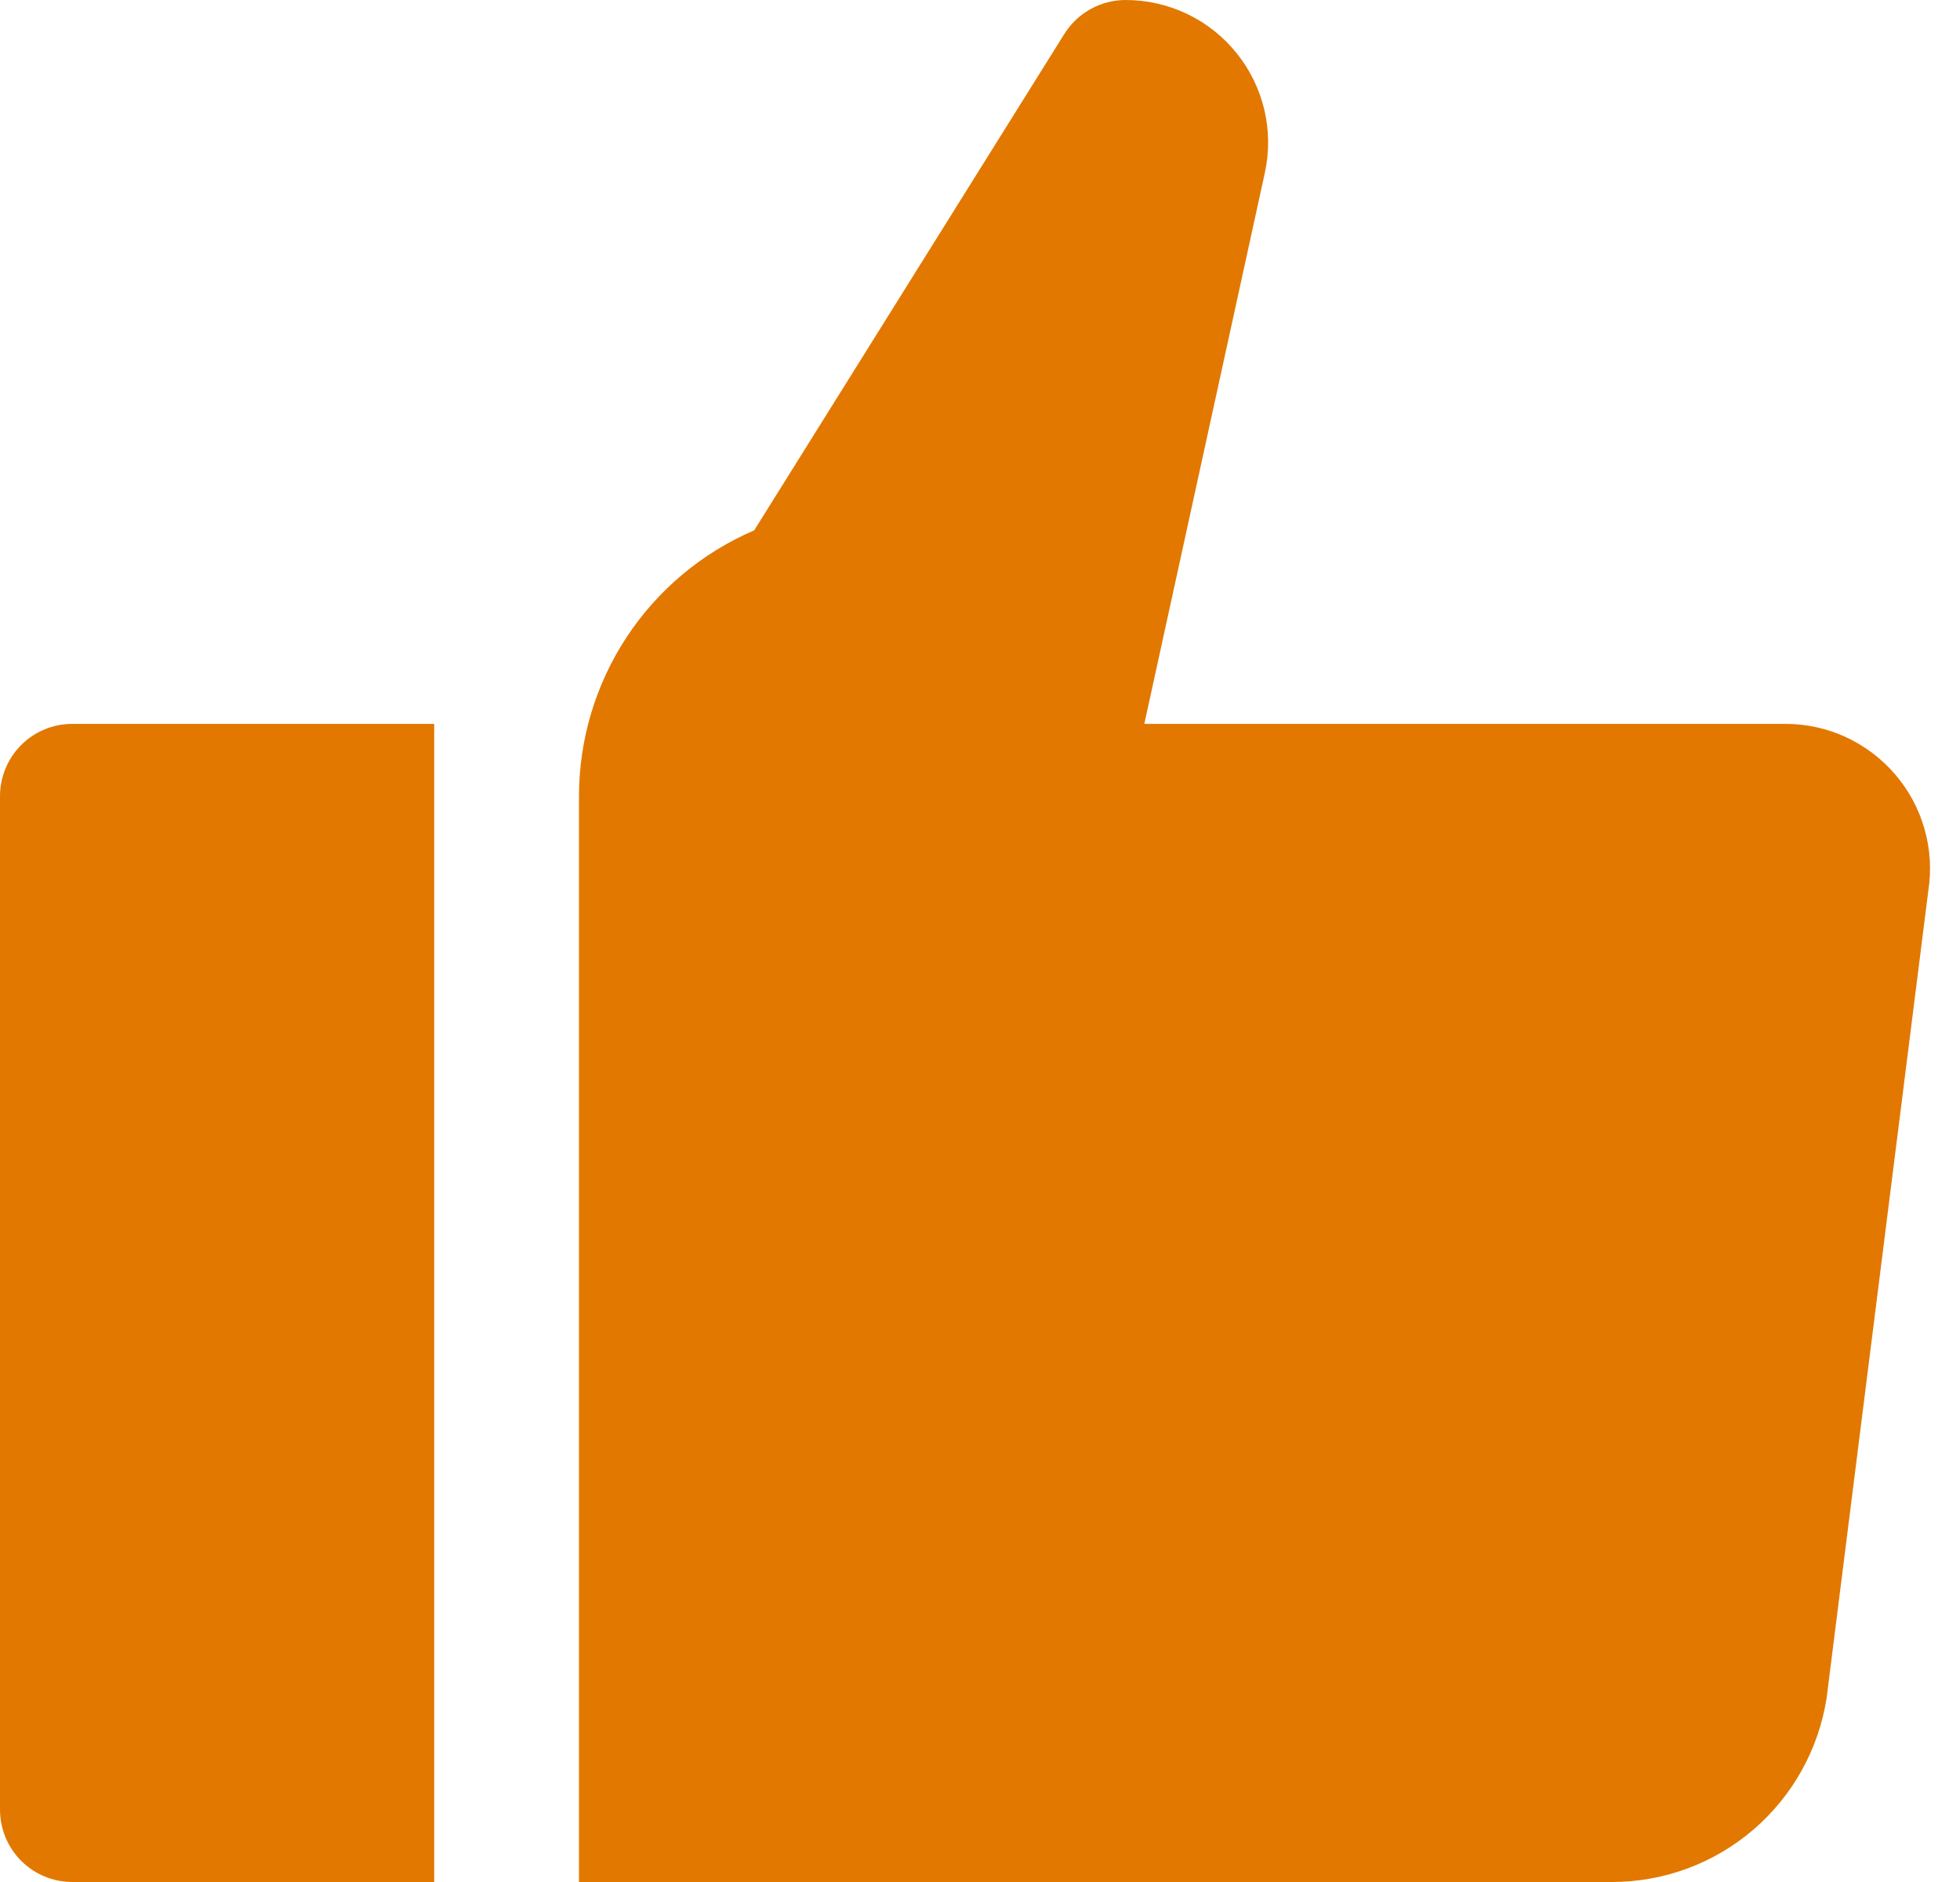
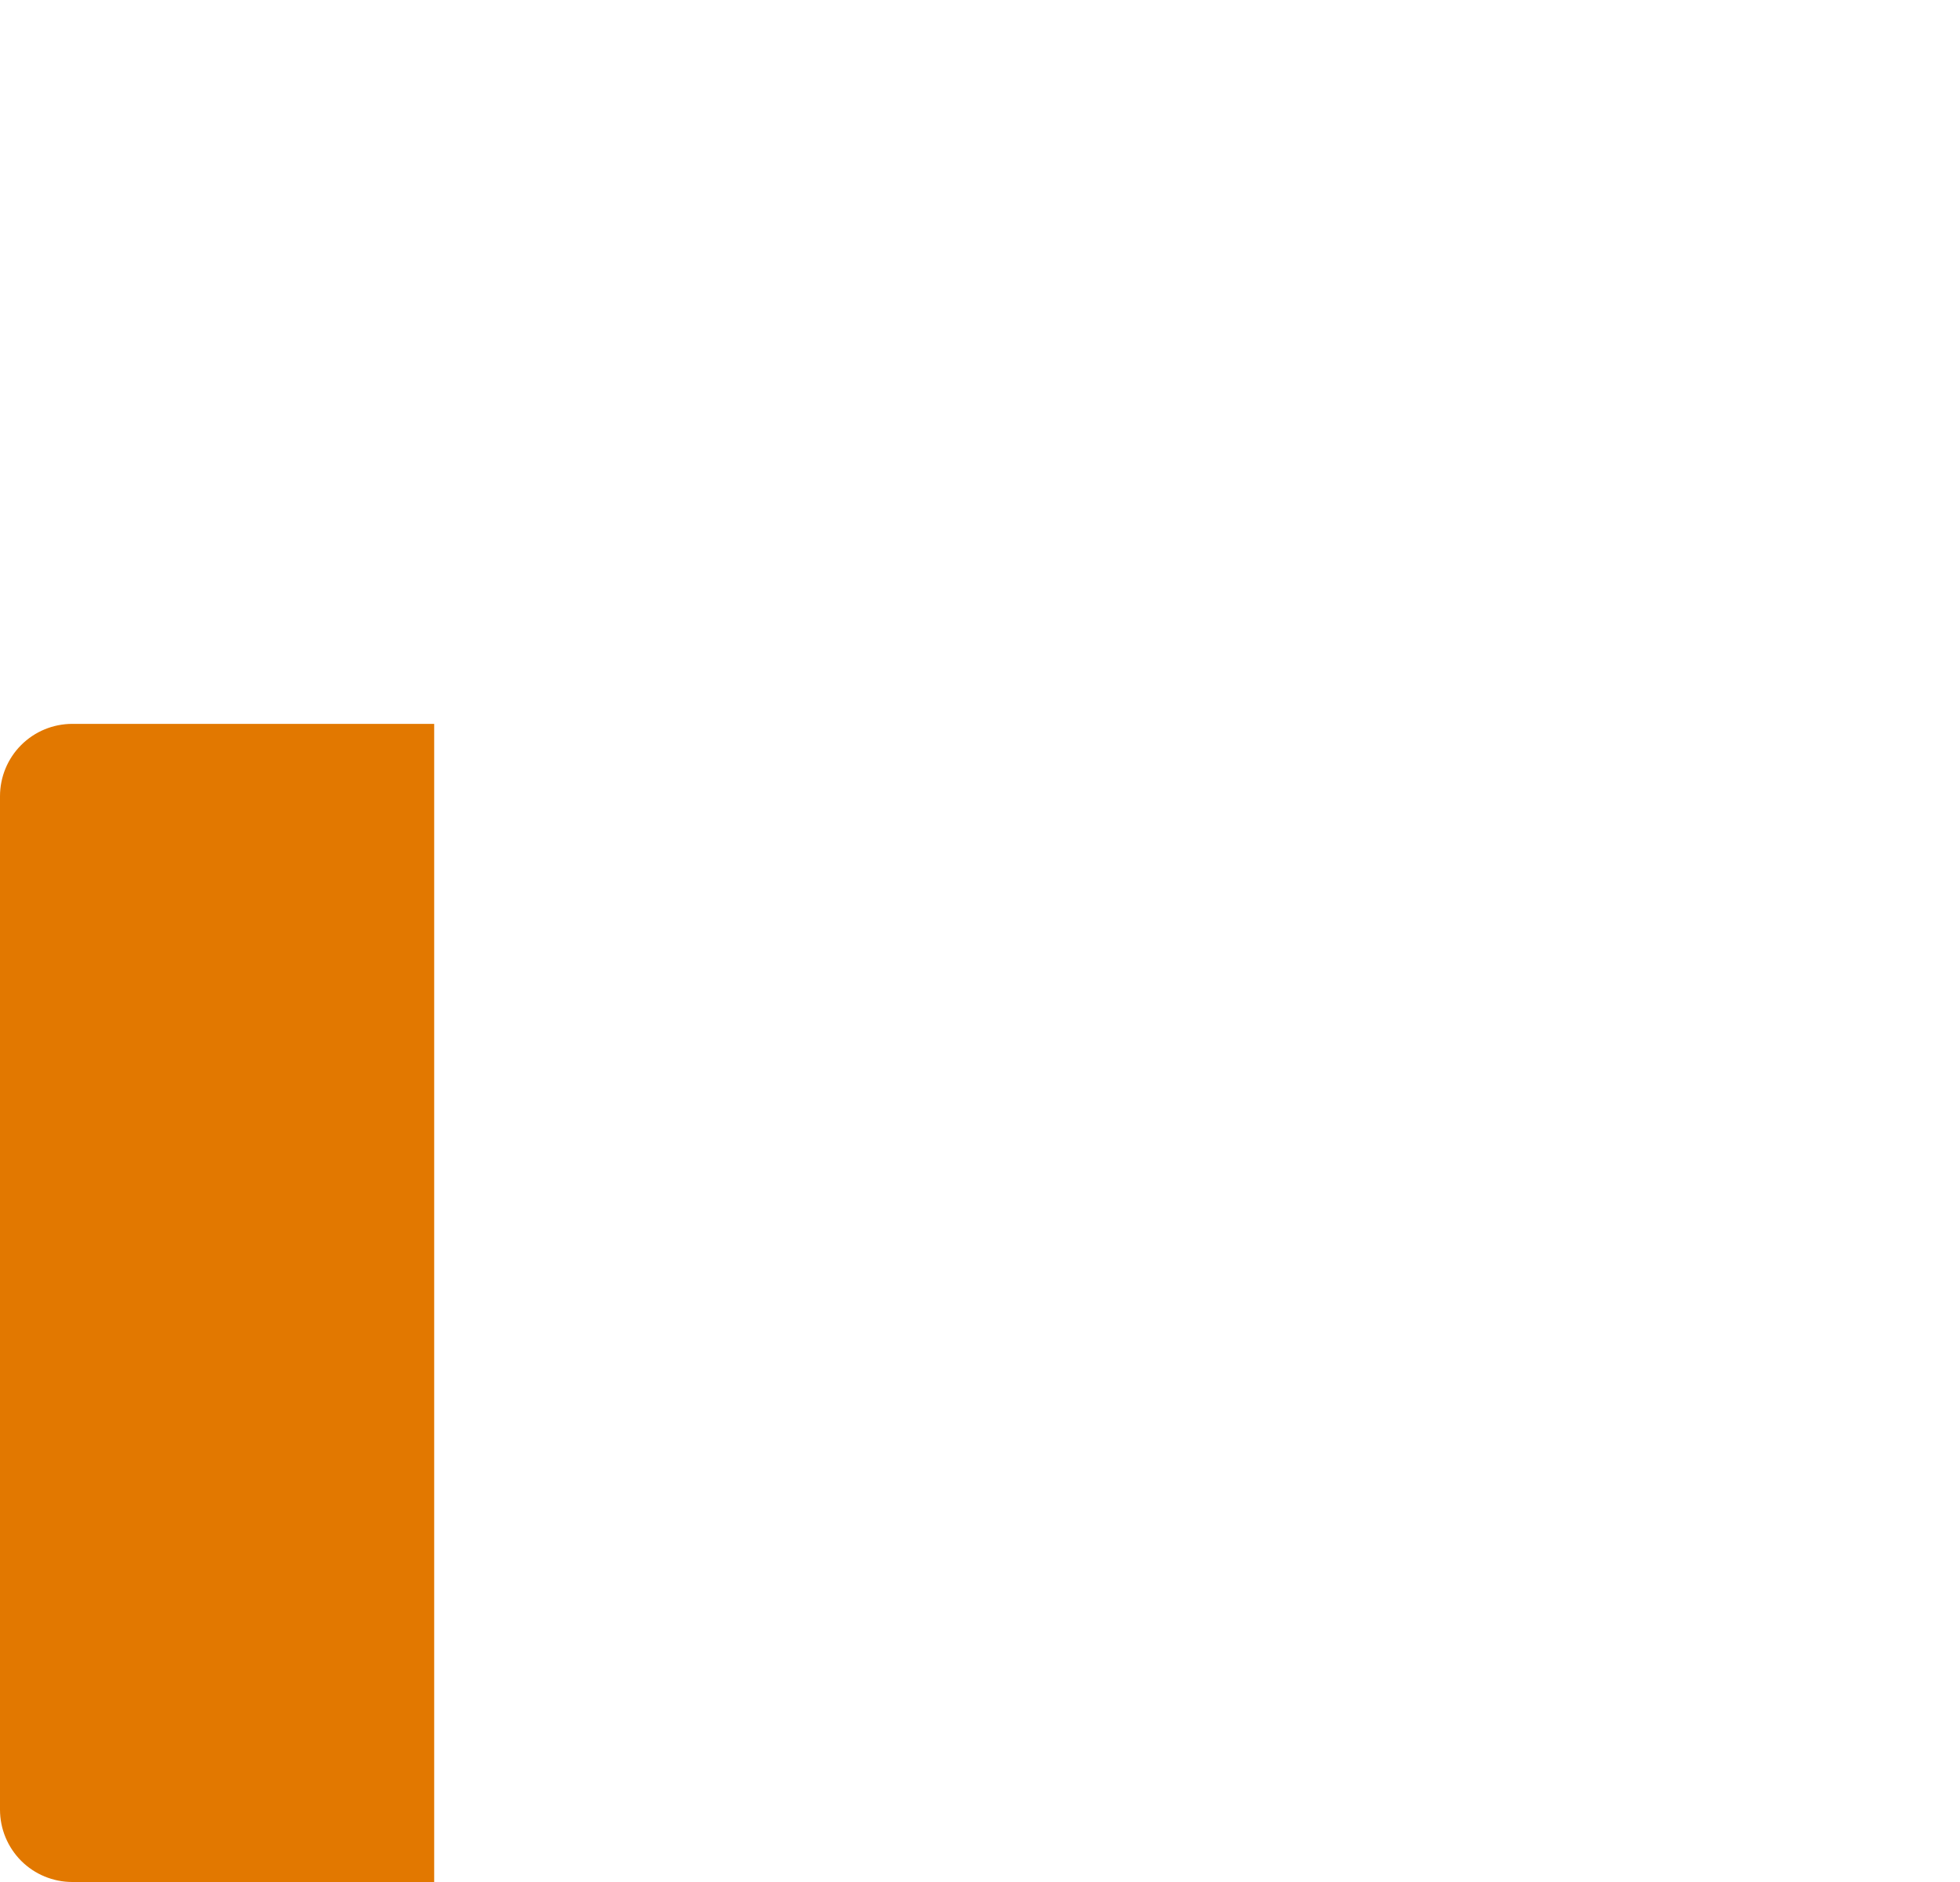
<svg xmlns="http://www.w3.org/2000/svg" width="25" height="24" viewBox="0 0 25 24" fill="none">
-   <path d="M22.772 9.231H14.596L16.133 2.205C16.191 1.94 16.189 1.665 16.127 1.401C16.064 1.136 15.944 0.889 15.773 0.678C15.603 0.466 15.387 0.295 15.143 0.178C14.898 0.061 14.629 5.618e-06 14.358 0C14.201 4.83672e-06 14.047 0.04 13.91 0.116C13.773 0.192 13.658 0.301 13.575 0.434L9.62 6.763C8.956 7.048 8.391 7.521 7.994 8.123C7.597 8.726 7.385 9.432 7.385 10.154L7.385 24H20.561C21.223 24 21.863 23.763 22.365 23.332C22.867 22.901 23.198 22.305 23.299 21.651L24.596 11.357C24.637 11.094 24.62 10.825 24.547 10.57C24.474 10.314 24.346 10.077 24.173 9.875C23.999 9.673 23.784 9.511 23.543 9.399C23.301 9.288 23.038 9.231 22.772 9.231Z" fill="#E27800" />
  <path d="M0 10.154V23.077C0 23.322 0.097 23.556 0.27 23.73C0.443 23.903 0.678 24 0.923 24H5.538V9.231H0.923C0.678 9.231 0.443 9.328 0.27 9.501C0.097 9.674 0 9.909 0 10.154Z" fill="#E27800" />
</svg>